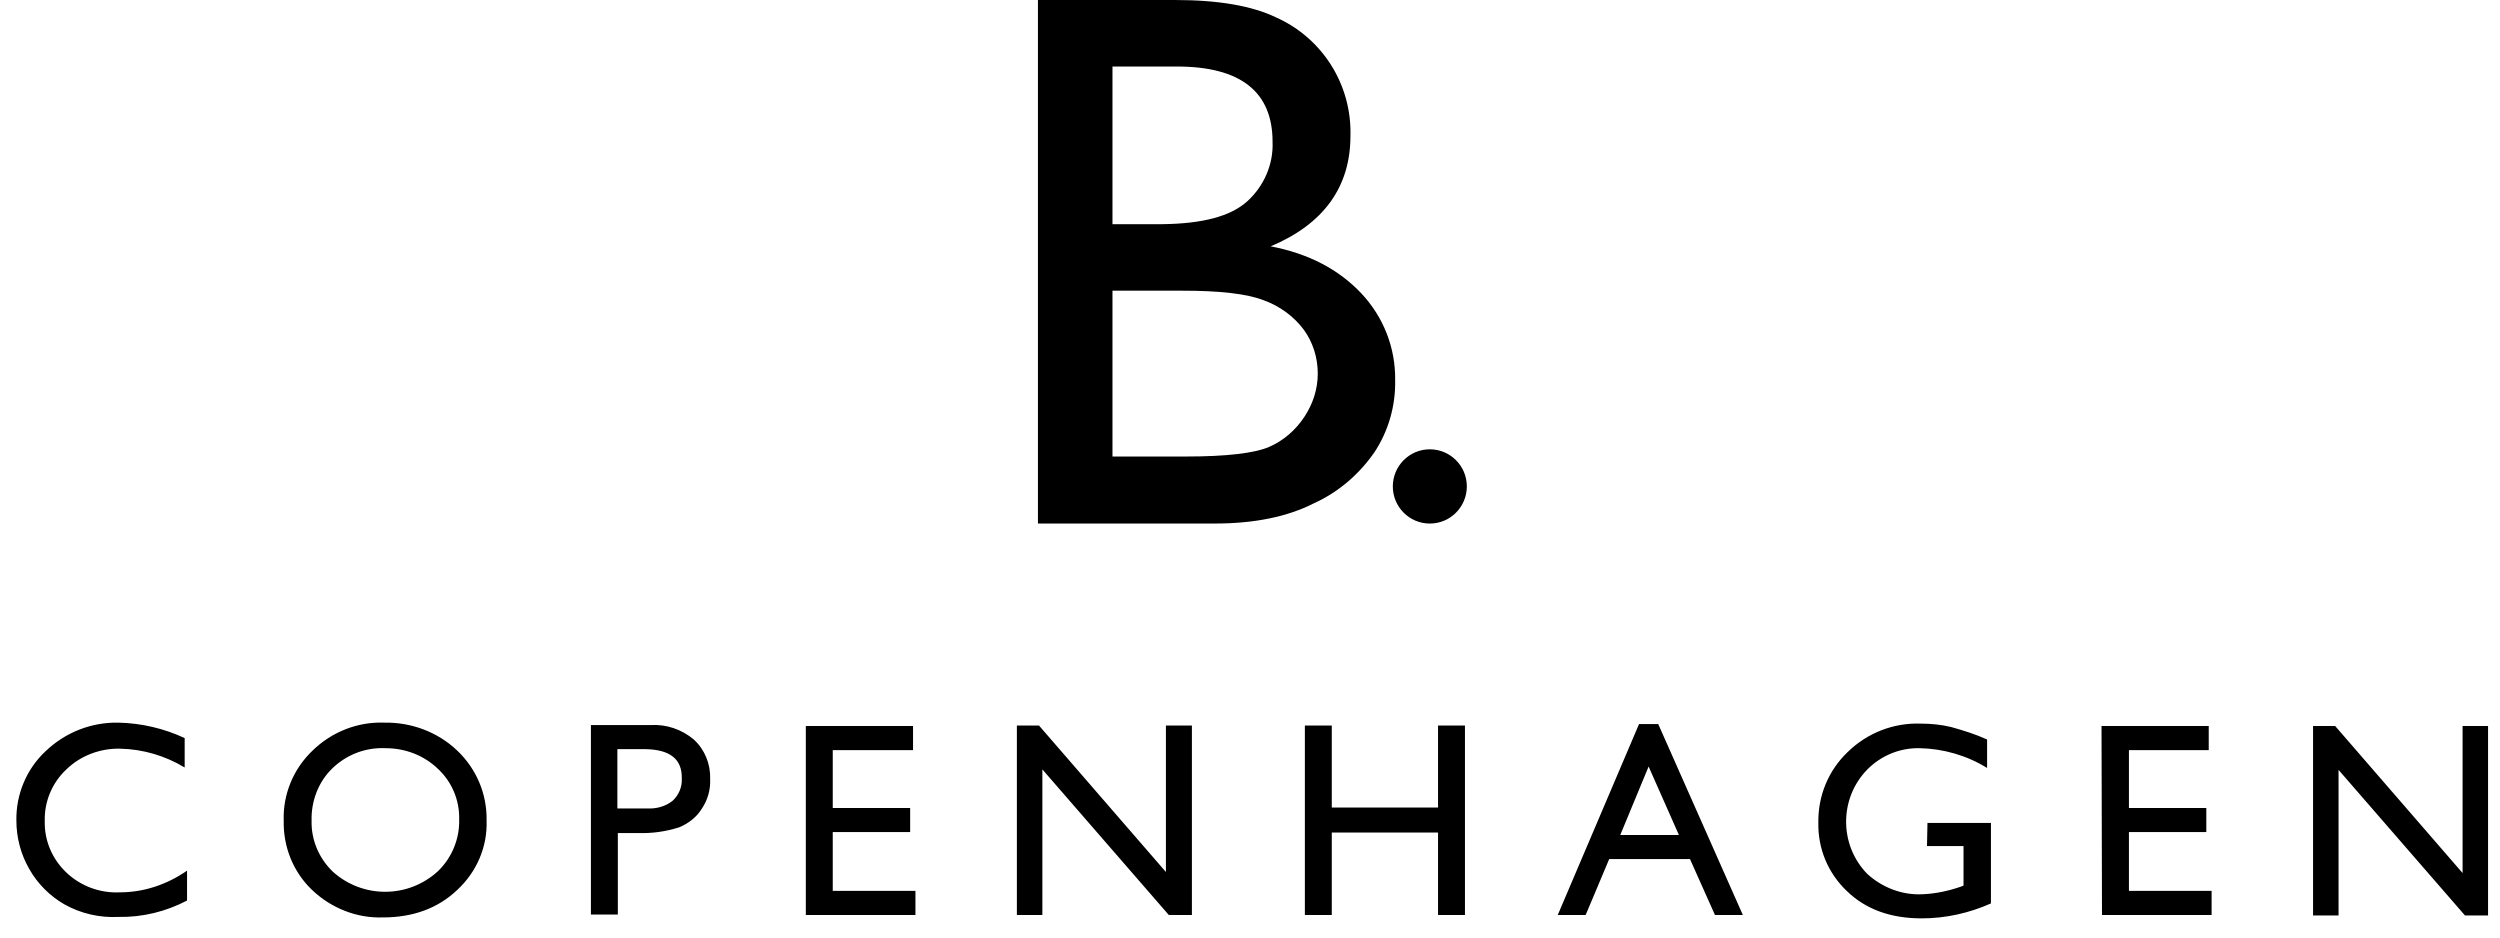
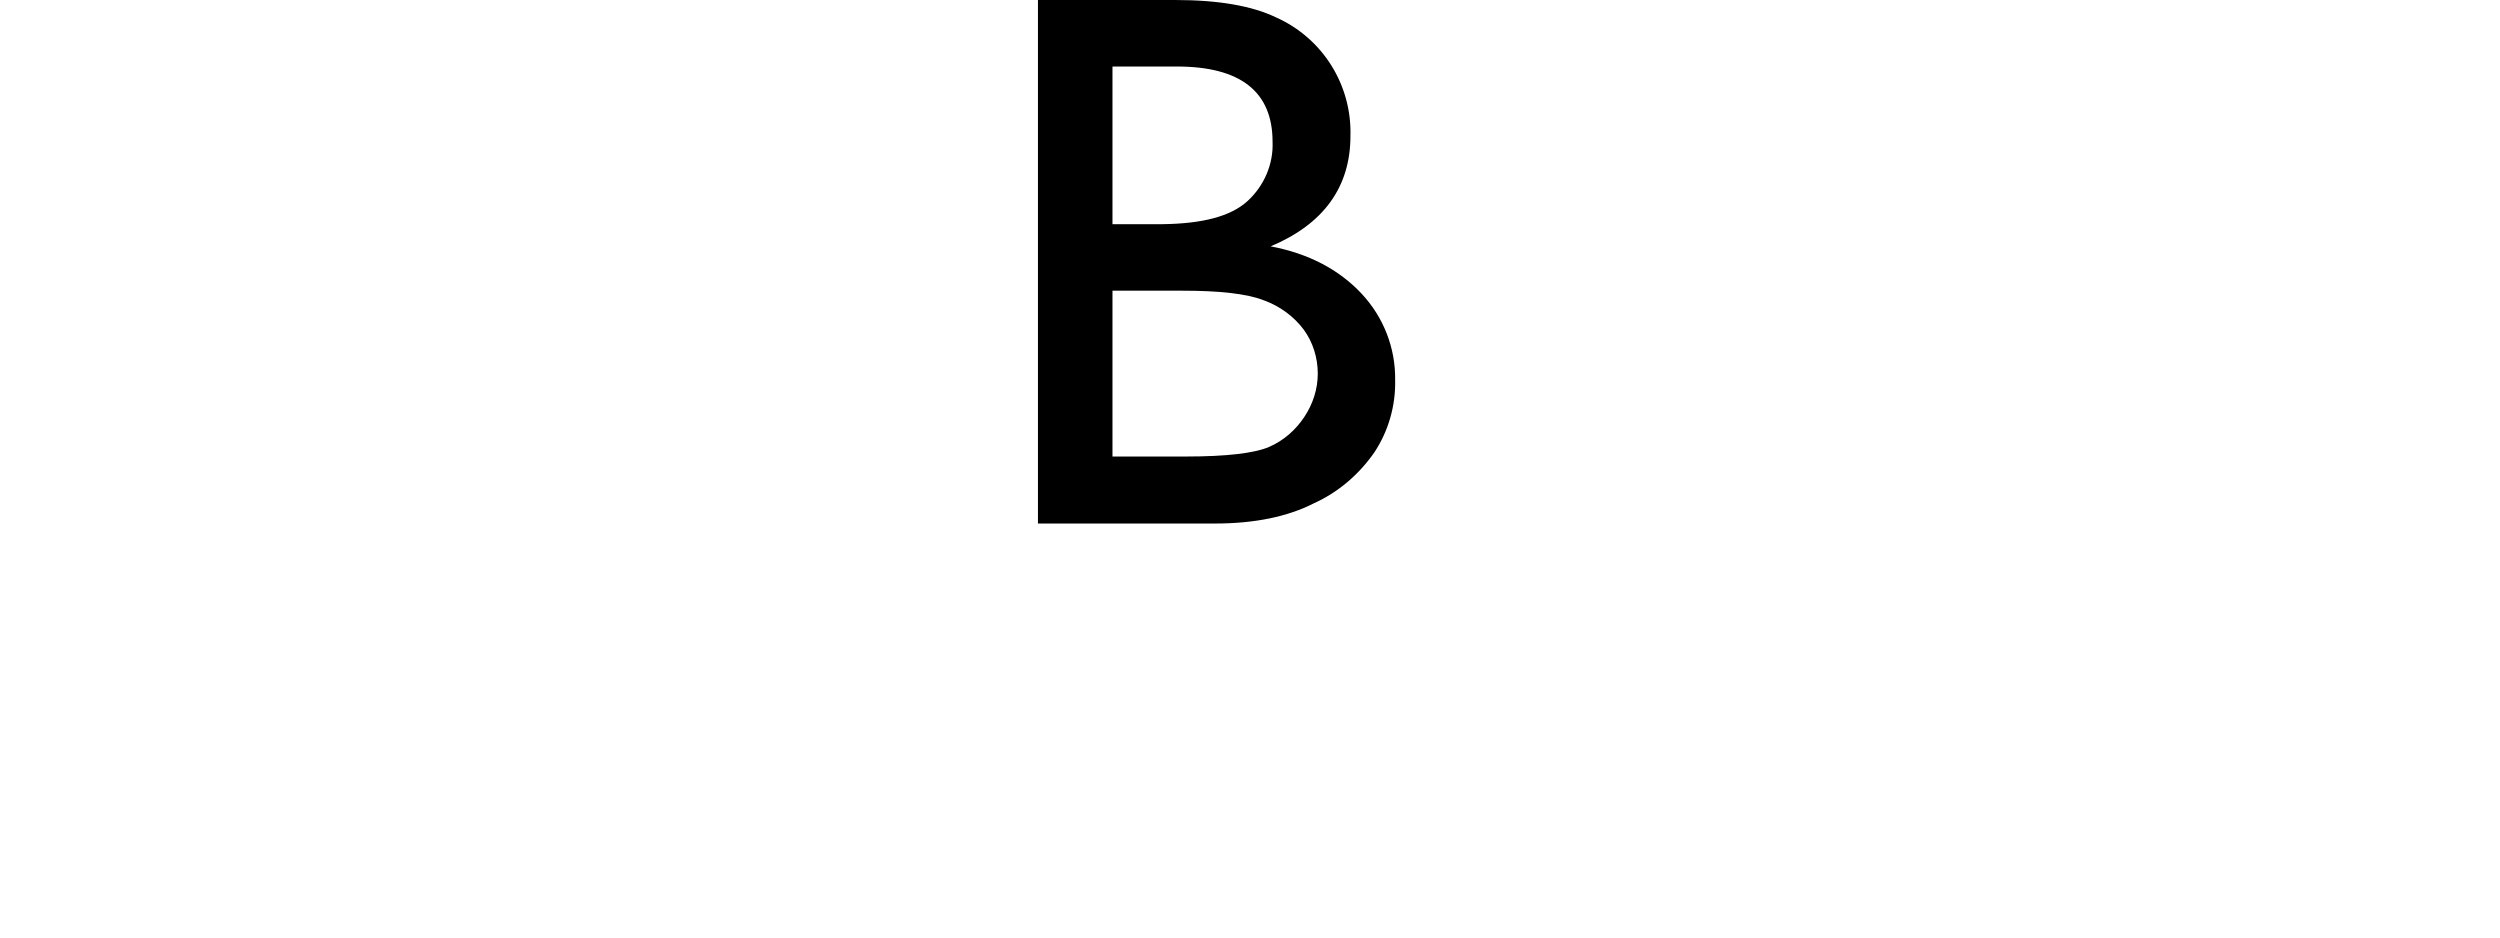
<svg xmlns="http://www.w3.org/2000/svg" width="112" height="42" viewBox="0 0 112 42" fill="none">
-   <path d="M110.324 39.113L104.616 32.526H103.625V41.013H104.767V34.491L110.431 41.013H111.465V32.526H110.324V39.113ZM94.169 40.992H99.08V39.912H95.376V37.277H98.843V36.197H95.376V33.606H98.951V32.526H94.148L94.169 40.992ZM86.329 37.903H87.966V39.674L87.859 39.718C87.299 39.912 86.717 40.041 86.114 40.063C85.209 40.106 84.326 39.761 83.659 39.156C82.388 37.86 82.388 35.765 83.659 34.469C84.283 33.843 85.123 33.498 86.006 33.519C87.062 33.541 88.117 33.843 89.022 34.405V33.13C88.505 32.893 87.945 32.72 87.406 32.569C86.954 32.461 86.502 32.418 86.049 32.418C84.843 32.374 83.659 32.828 82.775 33.692C81.914 34.513 81.44 35.657 81.462 36.867C81.44 38.011 81.892 39.113 82.732 39.912C83.572 40.733 84.692 41.143 86.092 41.143C87.169 41.143 88.225 40.905 89.194 40.473V36.867H86.351L86.329 37.903ZM72.588 37.407L73.858 34.34L75.215 37.407H72.588ZM69.787 40.992H71.037L72.092 38.486H75.711L76.831 40.992H78.08L74.289 32.439H73.428L69.787 40.992ZM64.424 36.176H59.664V32.504H58.458V40.992H59.664V37.299H64.424V40.992H65.63V32.504H64.424V36.176ZM52.255 39.091L46.547 32.504H45.556V40.992H46.698V34.469L52.363 40.992H53.397V32.504H52.233V39.091H52.255ZM36.101 40.992H41.012V39.912H37.307V37.277H40.775V36.197H37.307V33.606H40.904V32.526H36.101V40.992ZM30.544 34.88C30.565 35.247 30.415 35.614 30.135 35.873C29.811 36.132 29.402 36.24 28.993 36.219H27.658V33.562H28.928C30.027 33.584 30.565 34.016 30.544 34.88ZM27.679 40.992V37.32H28.584C29.208 37.342 29.833 37.255 30.436 37.061C30.845 36.888 31.212 36.608 31.448 36.219C31.707 35.83 31.836 35.377 31.815 34.901C31.836 34.232 31.578 33.584 31.082 33.13C30.544 32.677 29.855 32.439 29.144 32.483H26.473V40.97H27.679V40.992ZM19.624 34.448C20.248 35.031 20.593 35.852 20.571 36.715C20.593 37.579 20.248 38.422 19.624 39.026C18.288 40.257 16.242 40.257 14.907 39.048C14.282 38.443 13.937 37.623 13.959 36.759C13.937 35.895 14.261 35.031 14.885 34.426C15.531 33.8 16.393 33.476 17.276 33.519C18.159 33.519 18.999 33.843 19.624 34.448ZM14.002 33.627C13.14 34.448 12.667 35.593 12.71 36.78C12.688 37.947 13.14 39.07 13.98 39.869C14.842 40.689 15.984 41.143 17.168 41.1C18.504 41.1 19.624 40.689 20.485 39.869C21.347 39.07 21.842 37.947 21.799 36.759C21.821 35.571 21.347 34.448 20.485 33.627C19.602 32.785 18.418 32.353 17.211 32.374C16.027 32.331 14.864 32.785 14.002 33.627ZM5.365 39.977C4.482 40.02 3.599 39.696 2.953 39.07C2.328 38.465 1.983 37.644 2.005 36.78C1.983 35.916 2.328 35.074 2.974 34.469C3.62 33.843 4.503 33.519 5.386 33.541C6.42 33.562 7.411 33.865 8.273 34.383V33.066C7.347 32.634 6.334 32.396 5.3 32.374C4.094 32.353 2.931 32.806 2.048 33.649C1.186 34.448 0.713 35.593 0.734 36.759C0.734 37.515 0.928 38.27 1.316 38.94C1.682 39.588 2.242 40.149 2.888 40.517C3.62 40.927 4.46 41.121 5.3 41.078C6.377 41.1 7.433 40.84 8.38 40.344V39.005C7.476 39.631 6.442 39.977 5.365 39.977Z" fill="black" />
-   <path d="M56.623 13.455C57.334 13.714 57.959 14.168 58.411 14.772C58.82 15.334 59.036 16.025 59.036 16.738C59.036 17.429 58.82 18.098 58.432 18.681C58.045 19.265 57.506 19.74 56.86 20.02C56.214 20.301 54.965 20.452 53.134 20.452H49.839V13.023H52.962C54.62 13.023 55.848 13.153 56.623 13.455ZM57.011 6.35C57.054 7.365 56.623 8.336 55.891 9.006C55.137 9.697 53.866 10.021 52.078 10.043H49.839V2.98H52.725C55.568 2.98 57.011 4.103 57.011 6.35ZM58.863 22.547C59.962 22.05 60.888 21.251 61.577 20.258C62.202 19.308 62.525 18.185 62.503 17.04C62.525 15.593 61.986 14.211 60.996 13.153C59.983 12.073 58.626 11.36 56.925 11.036C59.294 10.043 60.5 8.38 60.5 6.09C60.565 3.801 59.251 1.706 57.162 0.777C56.085 0.259 54.577 0 52.639 0H46.5V23.454H54.426C56.193 23.454 57.679 23.152 58.863 22.547Z" fill="black" />
-   <path d="M64.056 23.455C64.982 23.455 65.714 22.699 65.714 21.792C65.714 20.863 64.961 20.129 64.056 20.129C63.13 20.129 62.398 20.885 62.398 21.792C62.398 22.699 63.13 23.455 64.056 23.455Z" fill="black" />
+   <path d="M56.623 13.455C57.334 13.714 57.959 14.168 58.411 14.772C58.82 15.334 59.036 16.025 59.036 16.738C59.036 17.429 58.82 18.098 58.432 18.681C58.045 19.265 57.506 19.74 56.86 20.02C56.214 20.301 54.965 20.452 53.134 20.452H49.839V13.023H52.962C54.62 13.023 55.848 13.153 56.623 13.455ZM57.011 6.35C57.054 7.365 56.623 8.336 55.891 9.006C55.137 9.697 53.866 10.021 52.078 10.043H49.839V2.98H52.725C55.568 2.98 57.011 4.103 57.011 6.35M58.863 22.547C59.962 22.05 60.888 21.251 61.577 20.258C62.202 19.308 62.525 18.185 62.503 17.04C62.525 15.593 61.986 14.211 60.996 13.153C59.983 12.073 58.626 11.36 56.925 11.036C59.294 10.043 60.5 8.38 60.5 6.09C60.565 3.801 59.251 1.706 57.162 0.777C56.085 0.259 54.577 0 52.639 0H46.5V23.454H54.426C56.193 23.454 57.679 23.152 58.863 22.547Z" fill="black" />
</svg>